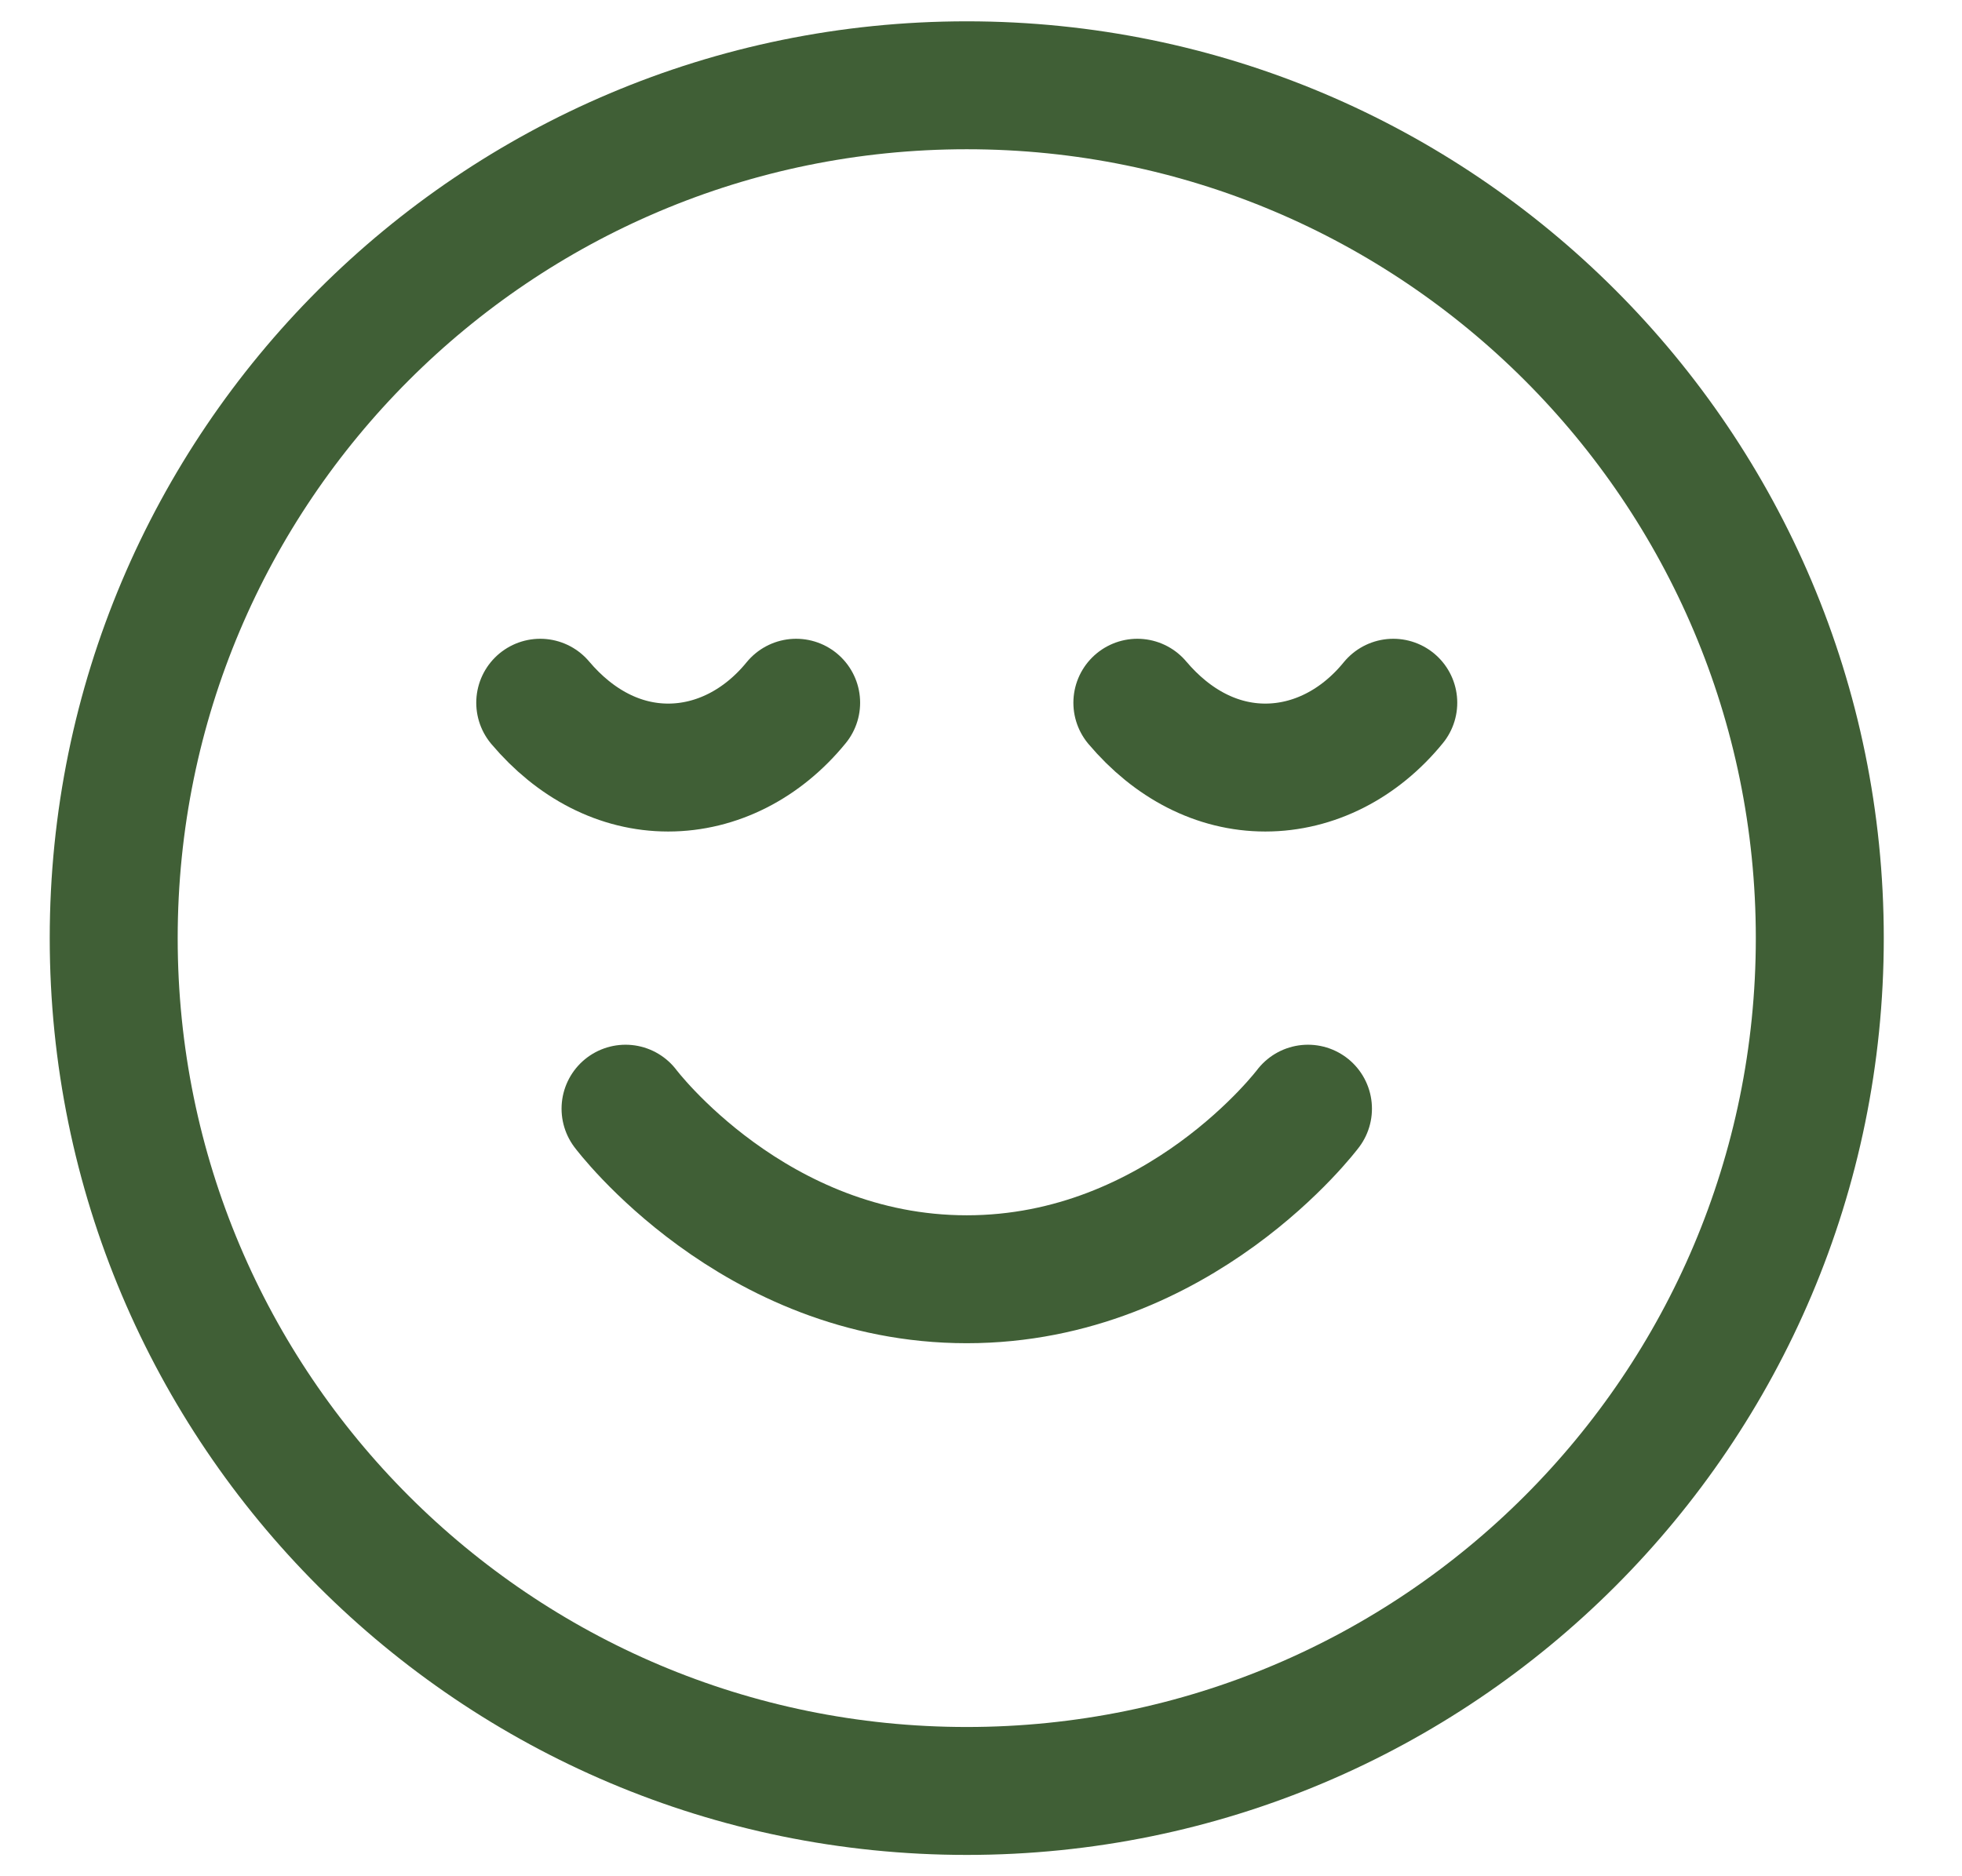
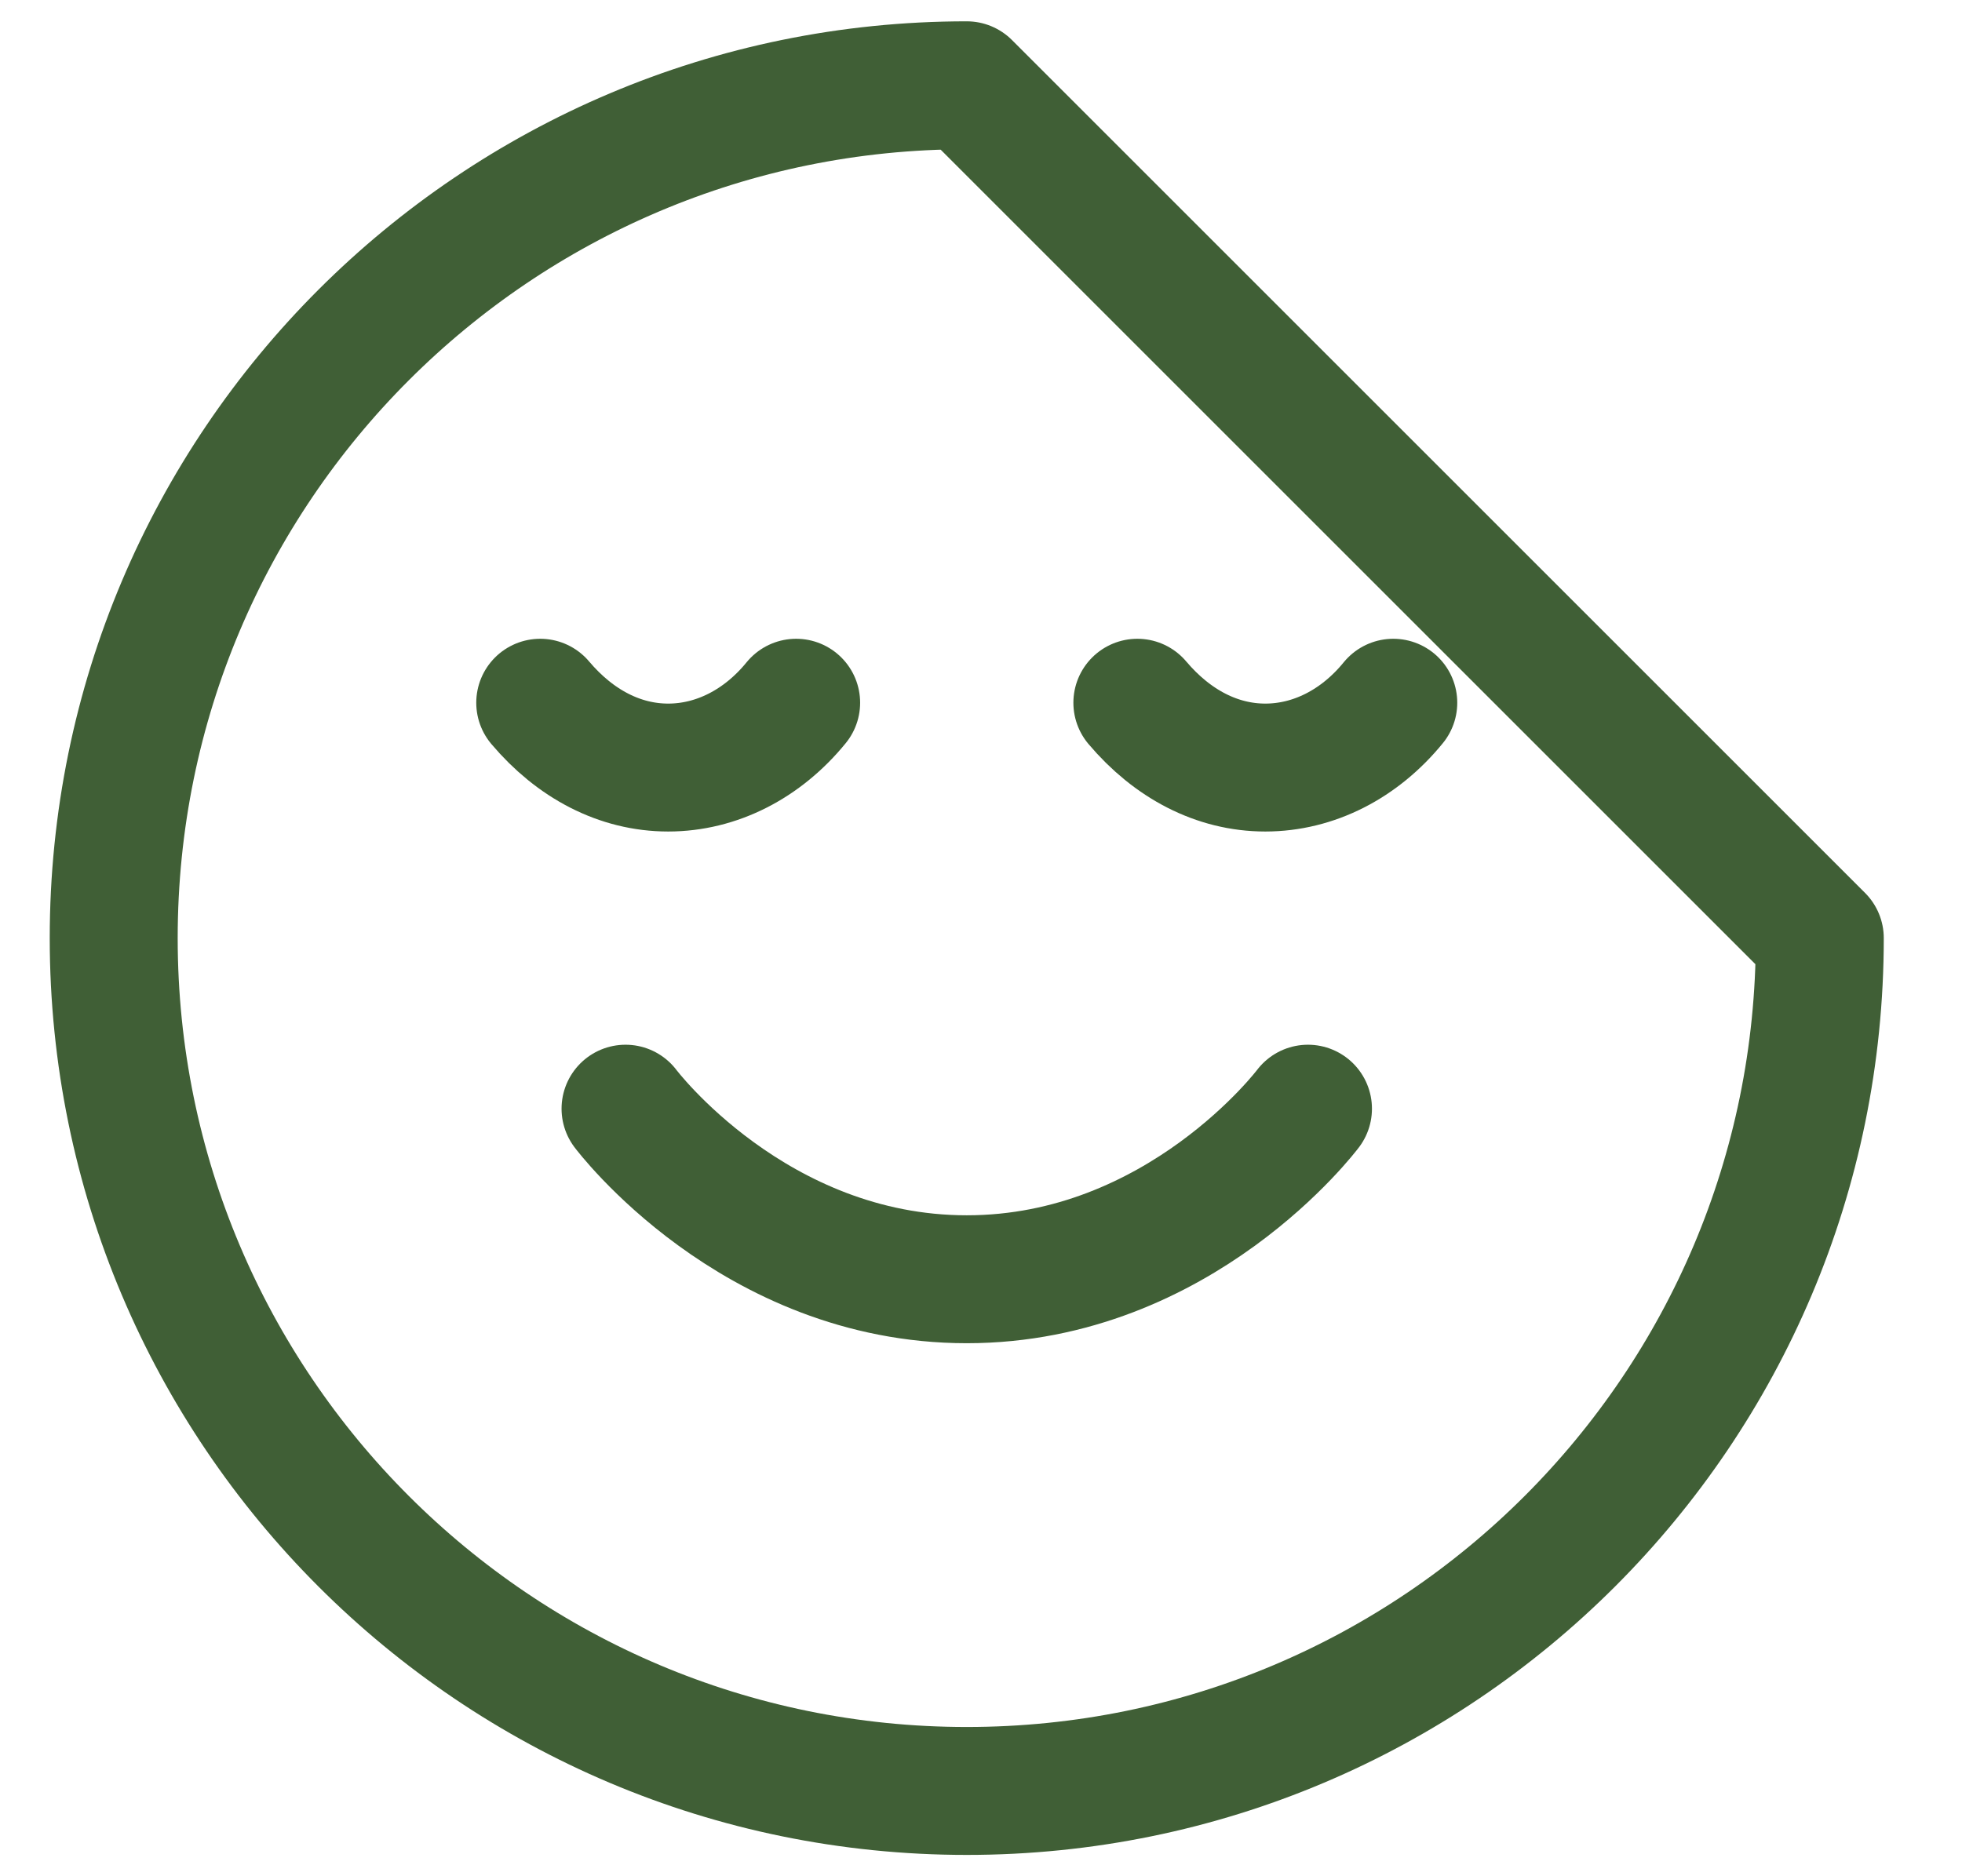
<svg xmlns="http://www.w3.org/2000/svg" fill="none" viewBox="0 0 23 22" height="22" width="23">
-   <path stroke-linejoin="round" stroke-linecap="round" stroke-width="1.5" stroke="#405F36" d="M7.333 13C7.333 13 8.833 15 11.333 15C13.833 15 15.333 13 15.333 13M16.333 8.24C15.938 8.725 15.398 9 14.833 9C14.268 9 13.743 8.725 13.333 8.24M9.333 8.24C8.938 8.725 8.398 9 7.833 9C7.268 9 6.743 8.725 6.333 8.24M21.333 11C21.333 16.523 16.856 21 11.333 21C5.81 21 1.333 16.523 1.333 11C1.333 5.477 5.81 1 11.333 1C16.856 1 21.333 5.477 21.333 11Z" />
+   <path stroke-linejoin="round" stroke-linecap="round" stroke-width="1.5" stroke="#405F36" d="M7.333 13C7.333 13 8.833 15 11.333 15C13.833 15 15.333 13 15.333 13M16.333 8.24C15.938 8.725 15.398 9 14.833 9C14.268 9 13.743 8.725 13.333 8.24M9.333 8.24C8.938 8.725 8.398 9 7.833 9C7.268 9 6.743 8.725 6.333 8.24M21.333 11C21.333 16.523 16.856 21 11.333 21C5.81 21 1.333 16.523 1.333 11C1.333 5.477 5.81 1 11.333 1Z" />
</svg>